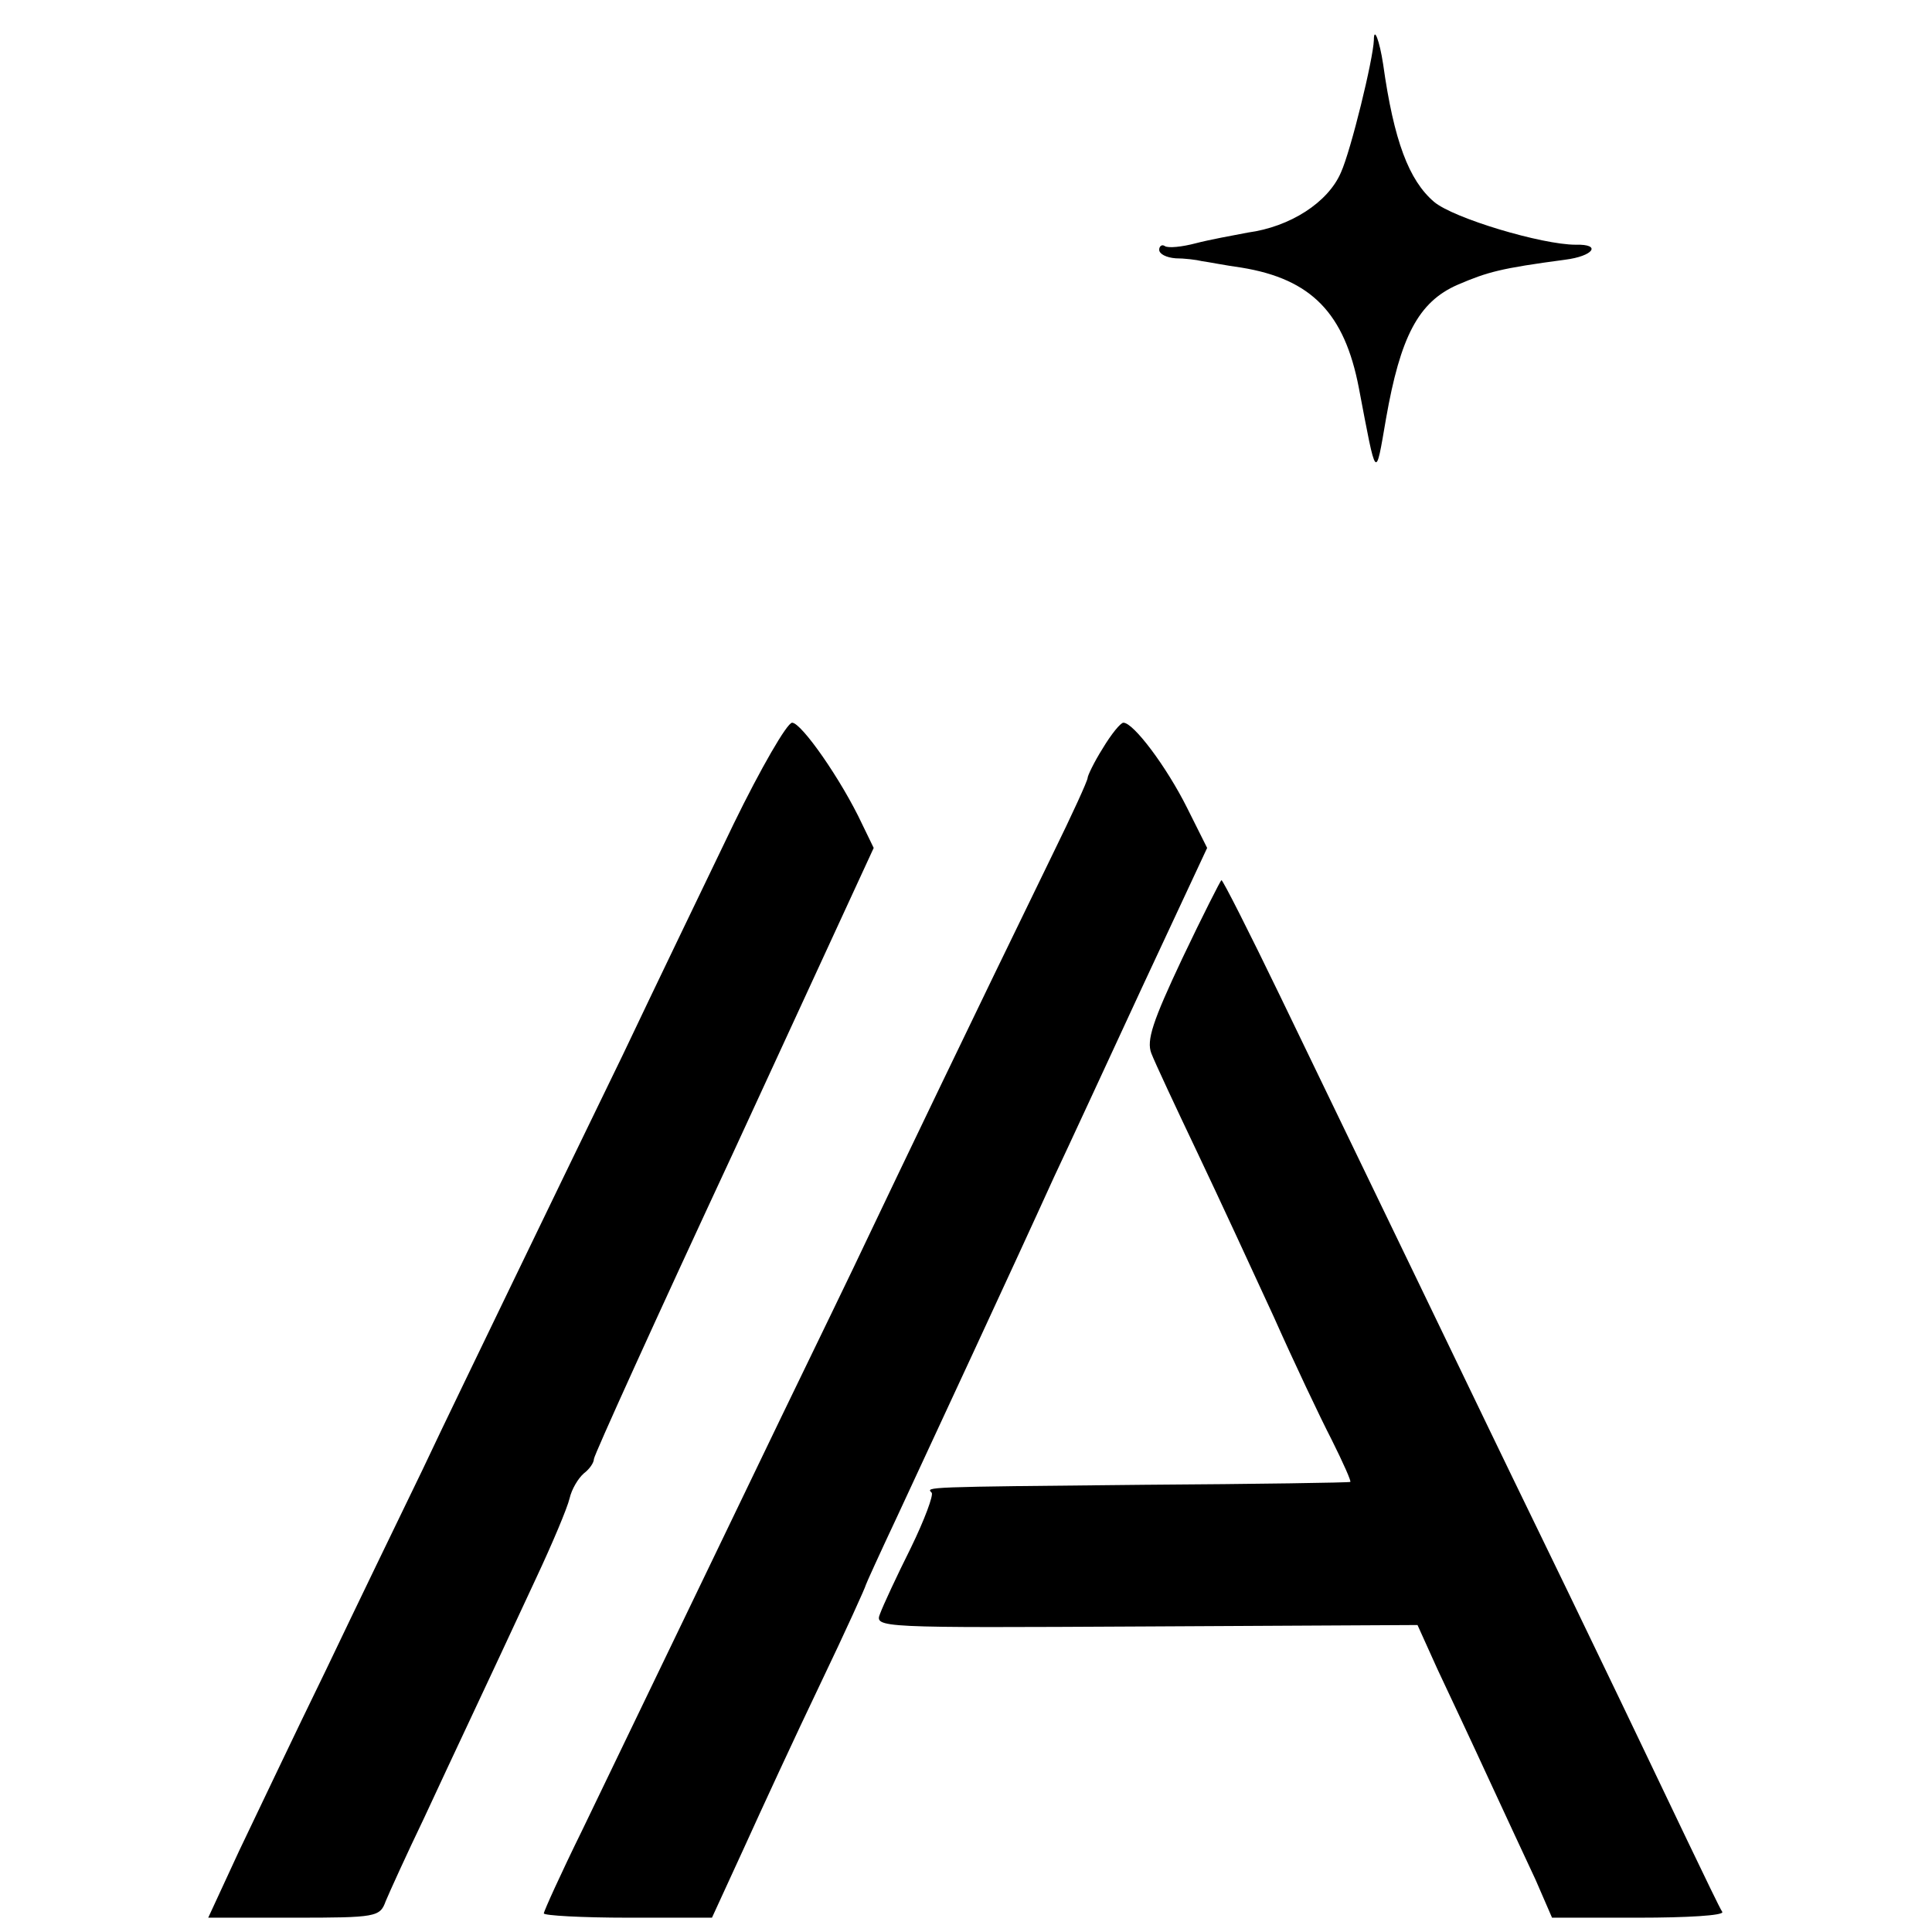
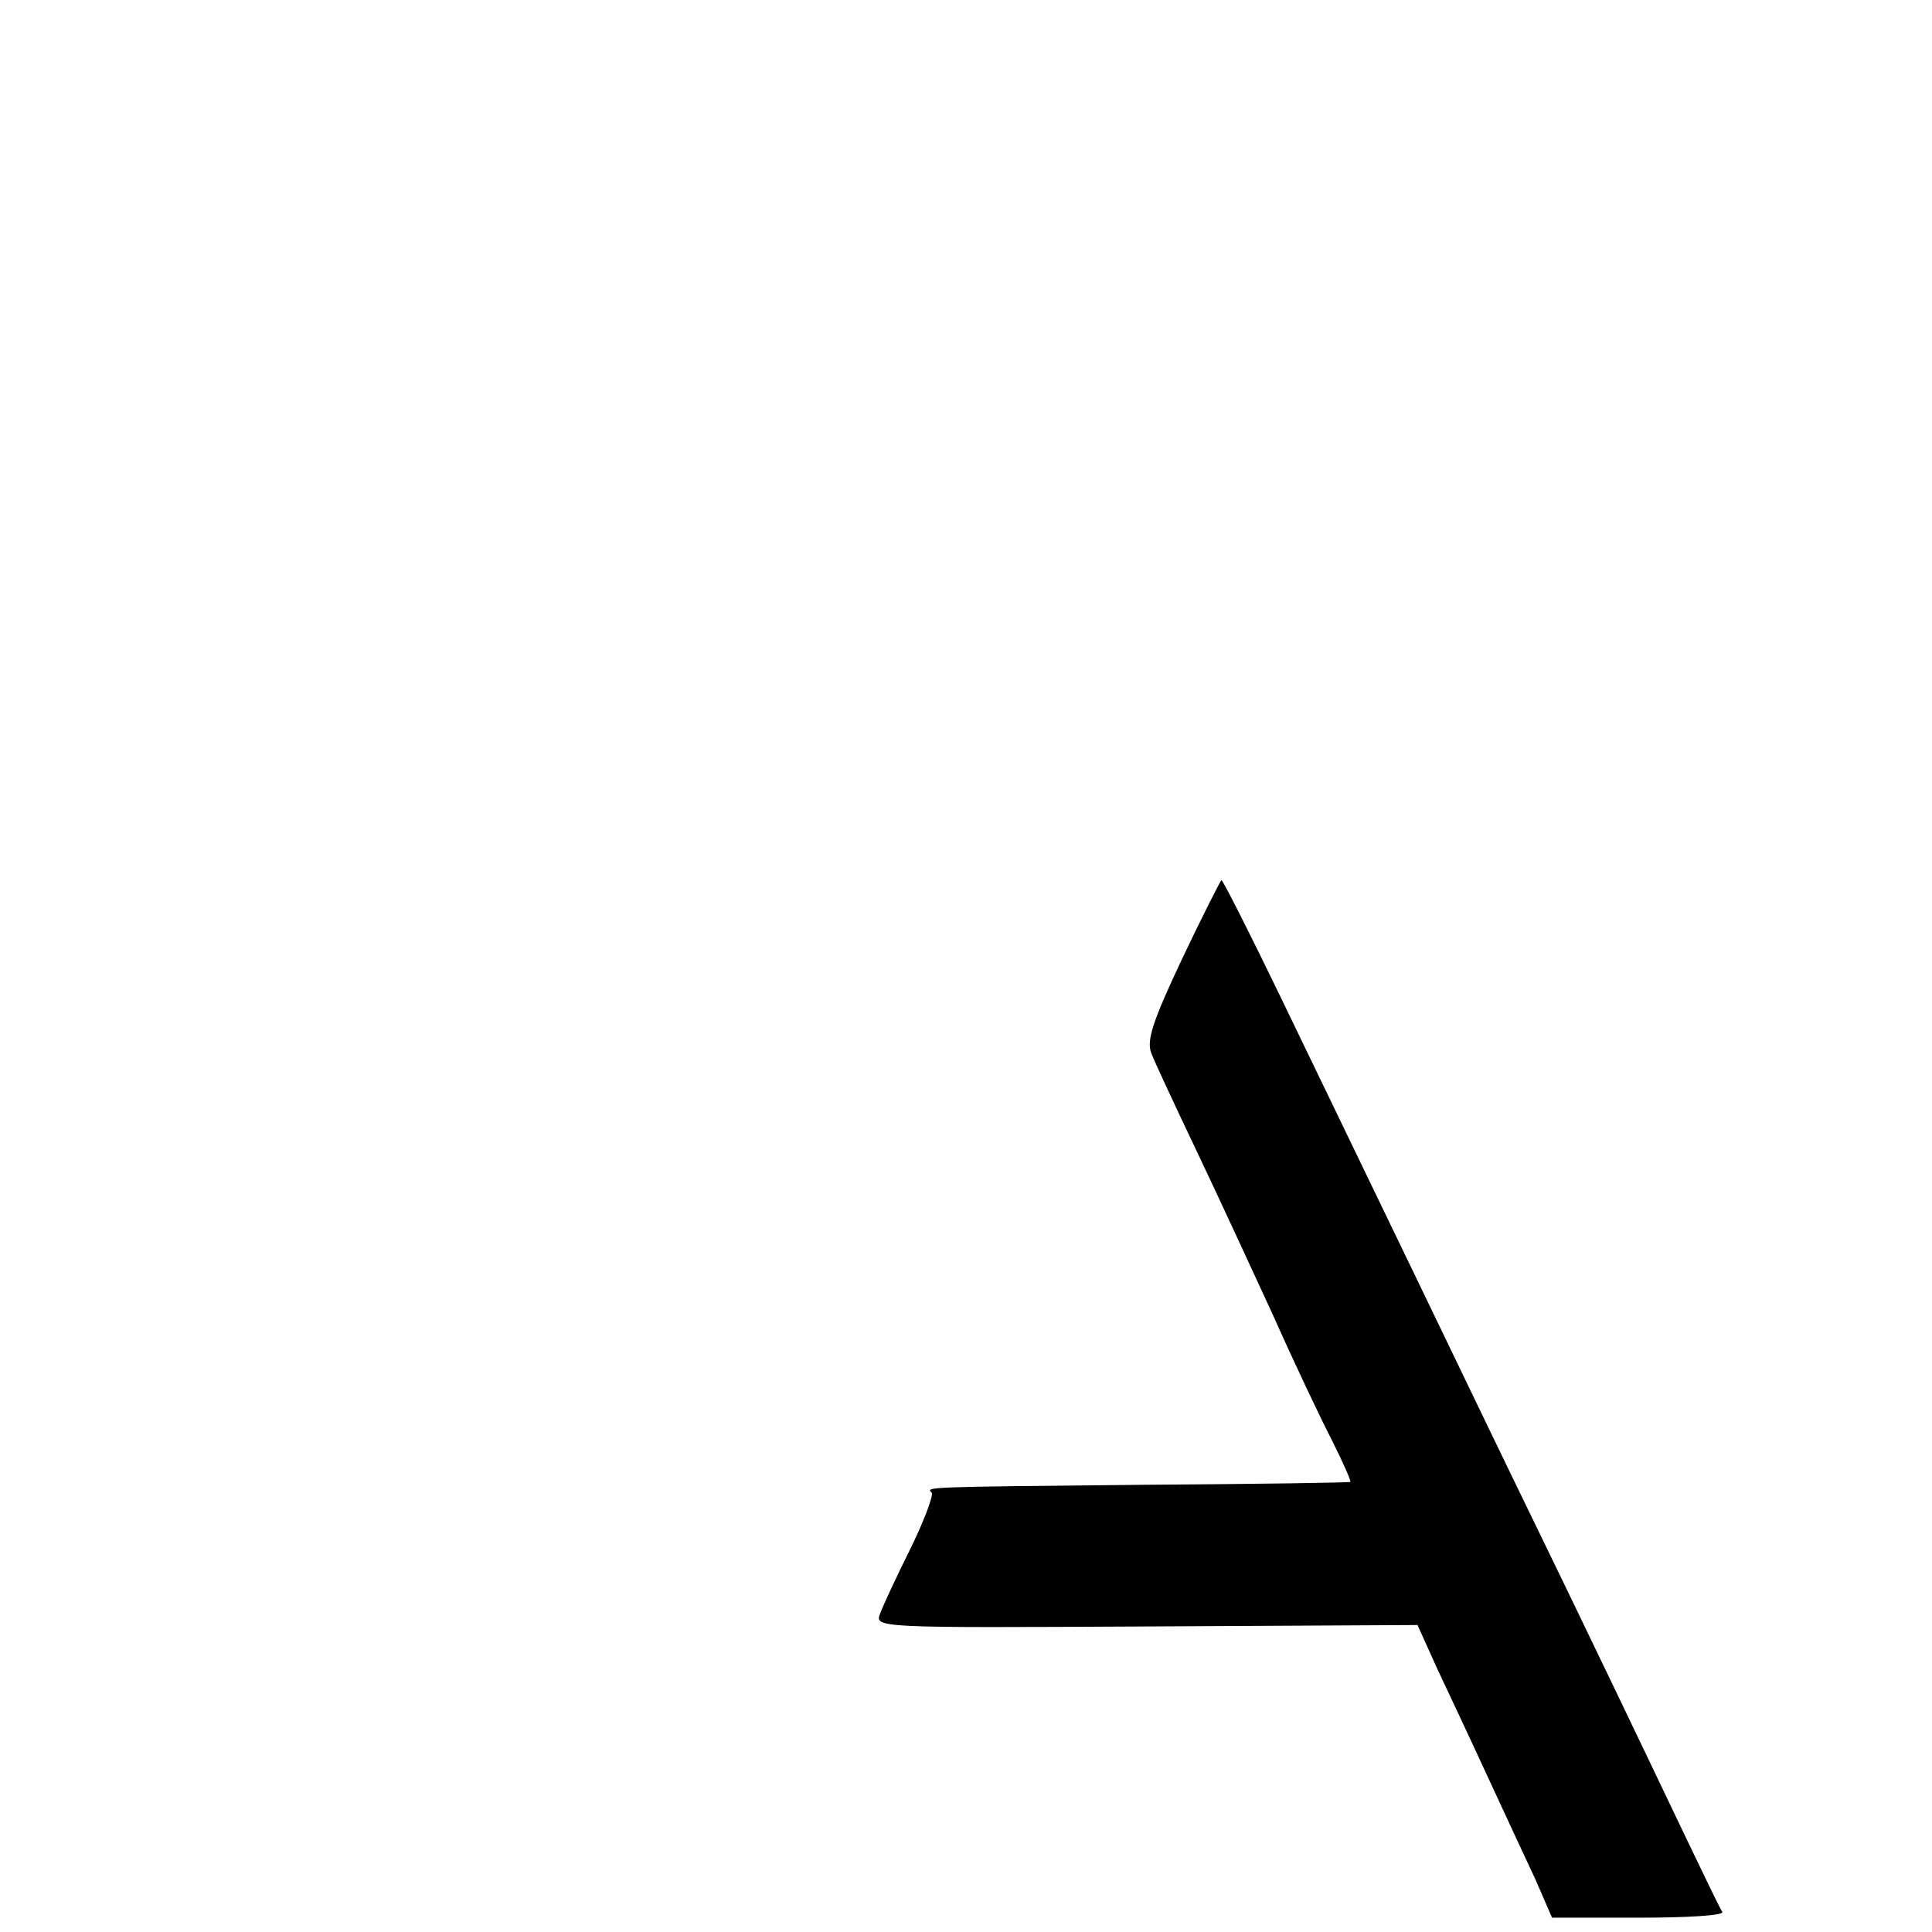
<svg xmlns="http://www.w3.org/2000/svg" version="1.0" width="270pt" height="270pt" viewBox="0 0 270 270" preserveAspectRatio="xMidYMid meet">
  <g transform="translate(0,270) scale(0.1,-0.1)" fill="#000000" stroke="none">
-     <path d="M1920 2644 c-1 -27 -32 -154 -46 -185 -18 -42 -71 -76 -130 -84 -21 -4 -54 -10 -73 -15 -19 -5 -38 -7 -43 -4 -4 3 -8 0 -8 -5 0 -6 10 -11 23 -12 12 0 29 -2 37 -4 8 -1 33 -6 55 -9 98 -16 144 -64 164 -168 25 -131 23 -130 38 -43 20 114 45 163 100 187 42 18 60 23 150 35 40 5 52 22 15 21 -47 0 -171 37 -198 60 -35 30 -56 85 -71 192 -5 33 -13 54 -13 34z" />
-     <path d="M1025 1548 c-38 -79 -108 -224 -155 -323 -48 -99 -118 -243 -155 -320 -37 -77 -94 -194 -125 -260 -32 -66 -93 -192 -135 -280 -43 -88 -97 -202 -121 -252 l-43 -93 120 0 c115 0 120 1 128 23 5 12 29 65 54 117 44 95 78 166 156 334 23 49 44 99 47 112 3 13 12 28 20 35 8 6 14 15 14 20 0 5 88 199 196 431 l195 423 -16 33 c-29 62 -85 142 -98 142 -7 0 -44 -64 -82 -142z" />
-     <path d="M1541 1654 c-12 -19 -21 -38 -21 -41 0 -4 -22 -52 -49 -107 -115 -236 -216 -447 -256 -531 -23 -49 -79 -164 -123 -255 -74 -154 -148 -307 -278 -577 -30 -61 -54 -114 -54 -117 0 -3 53 -6 118 -6 l117 0 45 98 c24 53 72 157 107 230 35 73 63 135 63 137 0 1 20 45 44 96 46 99 165 355 219 474 18 38 73 157 123 265 l91 195 -28 56 c-29 58 -75 119 -89 119 -4 0 -17 -16 -29 -36z" />
    <path d="M1652 1360 c-41 -87 -50 -114 -43 -132 5 -13 34 -75 64 -138 30 -63 78 -167 107 -230 28 -63 65 -141 81 -172 16 -32 28 -59 26 -59 -1 -1 -130 -3 -287 -4 -311 -3 -306 -3 -298 -11 3 -3 -10 -38 -29 -77 -20 -40 -39 -81 -43 -92 -8 -20 -4 -20 372 -18 l379 2 28 -62 c16 -34 48 -102 71 -152 23 -50 53 -114 66 -142 l23 -53 121 0 c67 0 119 3 117 8 -3 4 -25 50 -50 102 -25 52 -82 172 -127 265 -45 94 -113 233 -150 310 -64 133 -108 224 -291 603 -43 89 -80 162 -82 162 -1 0 -26 -49 -55 -110z" />
  </g>
</svg>